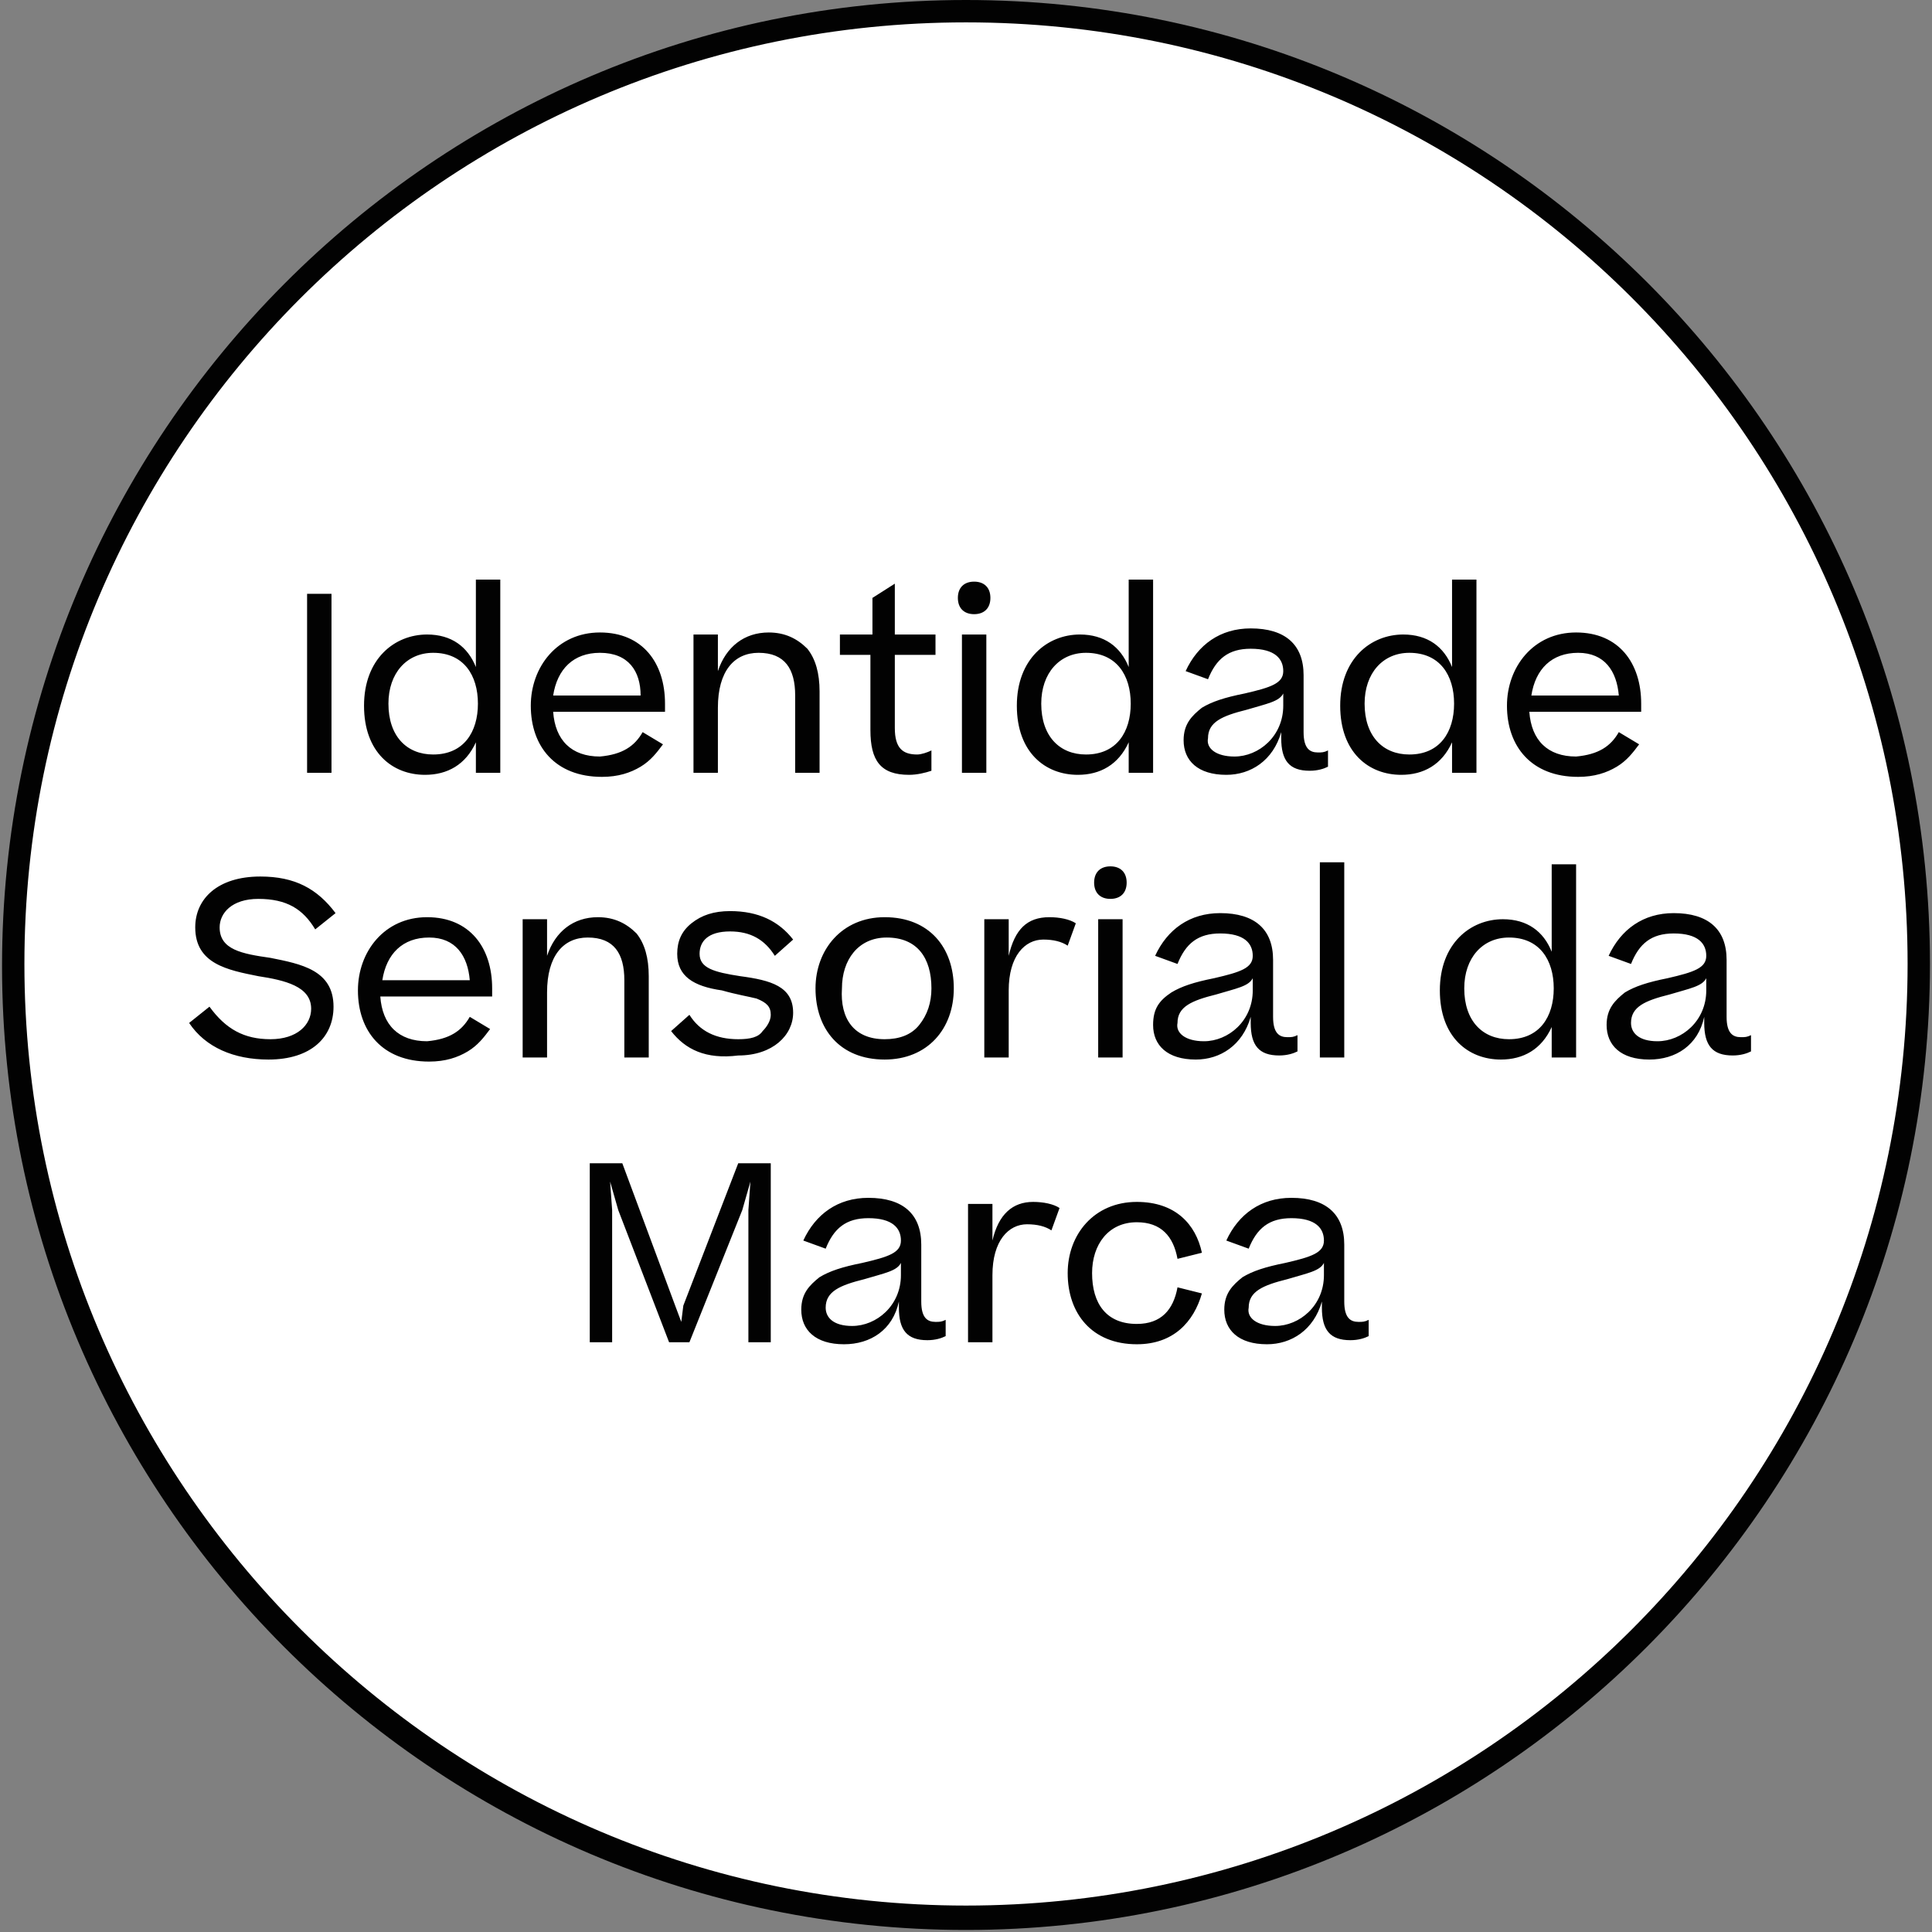
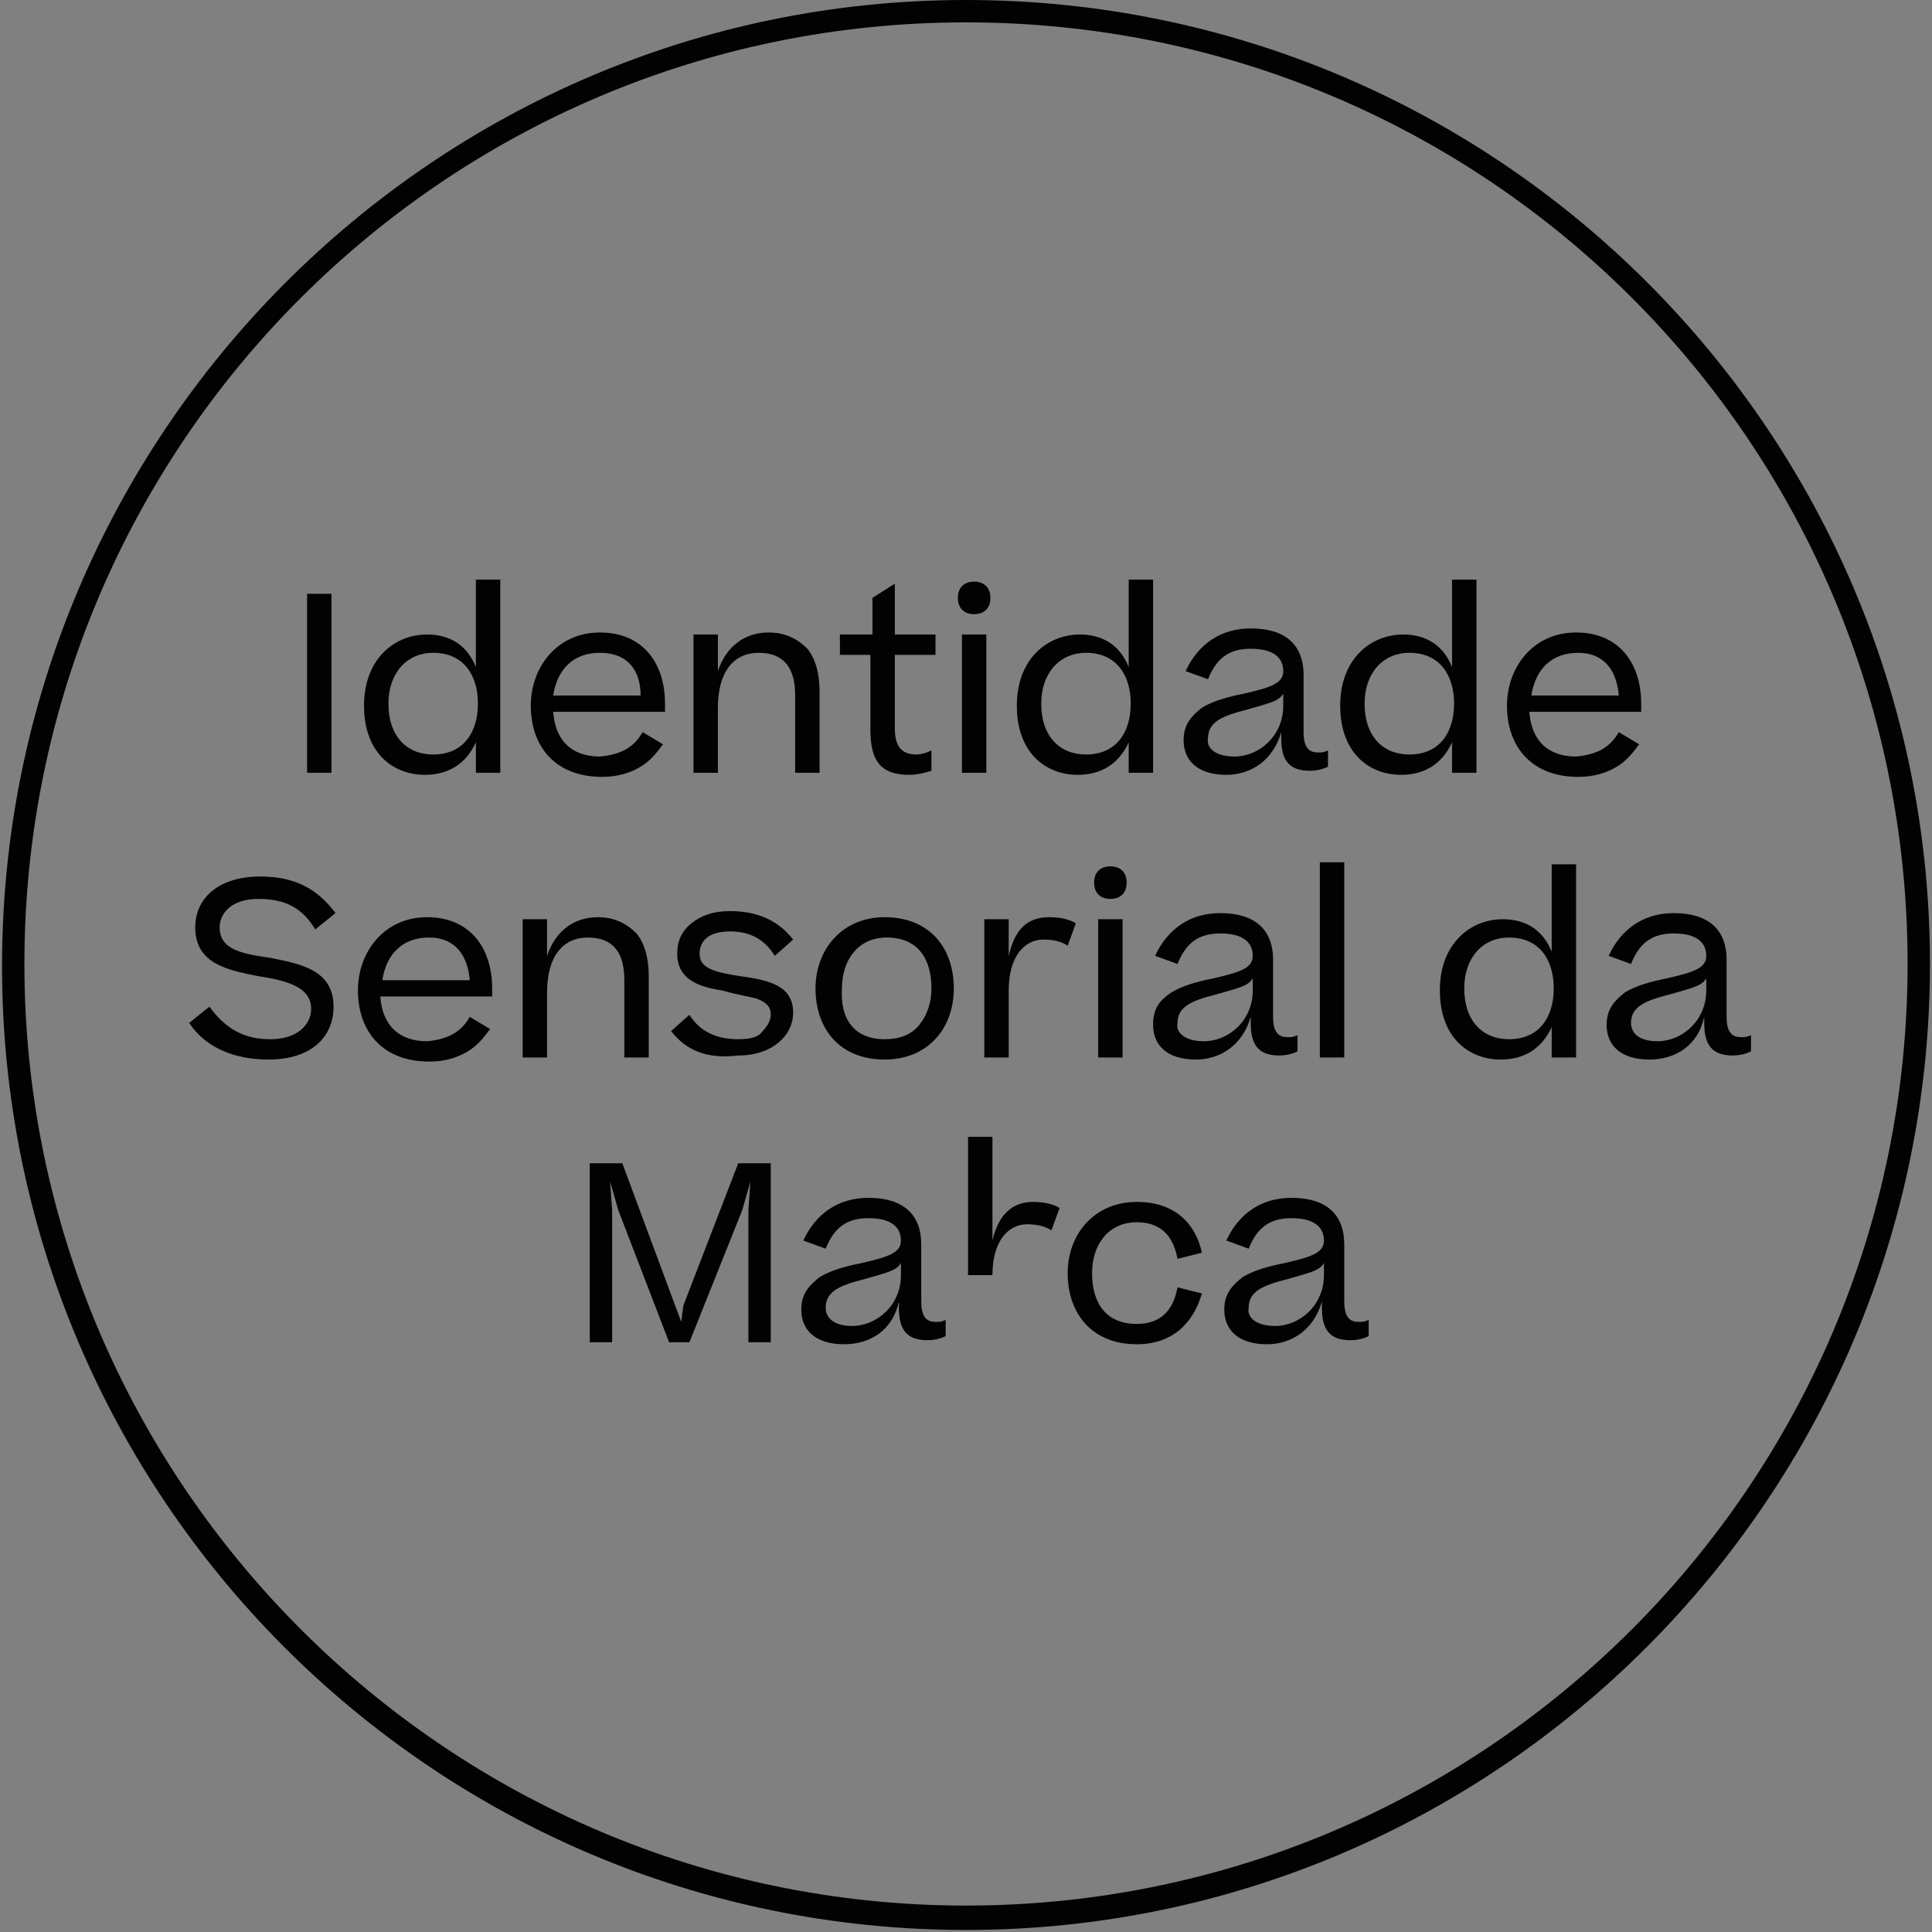
<svg xmlns="http://www.w3.org/2000/svg" version="1.1" id="Camada_1" x="0px" y="0px" viewBox="0 0 95 95" style="enable-background:new 0 0 95 95;" xml:space="preserve">
  <rect x="0" y="0" width="95" height="95" fill="#808080" stroke="none" />
  <style type="text/css">
	.st0{fill:#FFFFFF;}
	.st1{fill:#020202;}
</style>
  <g>
-     <circle class="st0" cx="47.5" cy="47.4" r="46.9" />
    <path class="st1" d="M47.5,94.9c-26.2,0-47.4-21.3-47.4-47.4S21.3,0,47.5,0s47.4,21.3,47.4,47.4S73.7,94.9,47.5,94.9z M47.5,1.1   C21.9,1.1,1.2,21.9,1.2,47.4s20.8,46.3,46.3,46.3S93.8,73,93.8,47.4S73.1,1.1,47.5,1.1z" />
  </g>
-   <path class="st1" d="M16.3,38h-1.2v-8.8h1.2V38z M17.9,34.7c0-2.3,1.5-3.5,3.1-3.5c1.2,0,2,0.6,2.4,1.6v-4.3h1.2V38h-1.2v-1.5  c-0.5,1.1-1.4,1.6-2.5,1.6C19.3,38.1,17.9,37,17.9,34.7z M21.3,37.1c1.5,0,2.2-1.1,2.2-2.5c0-1.4-0.7-2.5-2.2-2.5  c-1.3,0-2.2,1-2.2,2.5C19.1,36.2,20,37.1,21.3,37.1z M31.6,36l1,0.6c-0.3,0.4-0.6,0.8-1.1,1.1c-0.5,0.3-1.1,0.5-1.9,0.5  c-2.3,0-3.5-1.5-3.5-3.5c0-1.9,1.3-3.6,3.4-3.6c2.1,0,3.2,1.5,3.2,3.5v0.4h-5.5c0.1,1.4,0.9,2.2,2.3,2.2  C30.6,37.1,31.2,36.7,31.6,36z M29.5,32.1c-1.3,0-2.1,0.8-2.3,2.1h4.3C31.5,33,30.9,32.1,29.5,32.1z M35.3,38h-1.2v-6.8h1.2V33  c0.4-1.2,1.3-1.9,2.5-1.9c0.8,0,1.4,0.3,1.9,0.8c0.4,0.5,0.6,1.2,0.6,2.1v4h-1.2v-3.8c0-1.3-0.5-2.1-1.8-2.1c-1.2,0-2,0.9-2,2.7V38z   M45.8,36.9v1c-0.3,0.1-0.7,0.2-1.1,0.2c-1.4,0-1.9-0.7-1.9-2.2v-3.7h-1.5v-1h1.6v-1.8l1.1-0.7v2.5h2v1h-2v3.6c0,1,0.4,1.3,1.1,1.3  C45.3,37.1,45.6,37,45.8,36.9z M47.1,29.4c0-0.5,0.3-0.8,0.8-0.8c0.5,0,0.8,0.3,0.8,0.8c0,0.5-0.3,0.8-0.8,0.8  C47.4,30.2,47.1,29.9,47.1,29.4z M47.3,31.2h1.2V38h-1.2V31.2z M50,34.7c0-2.3,1.5-3.5,3.1-3.5c1.2,0,2,0.6,2.4,1.6v-4.3h1.2V38  h-1.2v-1.5c-0.5,1.1-1.4,1.6-2.5,1.6C51.4,38.1,50,37,50,34.7z M53.4,37.1c1.5,0,2.2-1.1,2.2-2.5c0-1.4-0.7-2.5-2.2-2.5  c-1.3,0-2.2,1-2.2,2.5C51.2,36.2,52.1,37.1,53.4,37.1z M60.3,38.1c-1.4,0-2.1-0.7-2.1-1.7c0-0.8,0.4-1.2,0.9-1.6  c0.5-0.3,1.1-0.5,2.1-0.7c1.3-0.3,1.9-0.5,1.9-1.1c0-0.6-0.4-1.1-1.6-1.1c-1.1,0-1.7,0.5-2.1,1.5l-1.1-0.4c0.6-1.3,1.7-2.1,3.2-2.1  c1.7,0,2.6,0.8,2.6,2.3v2.8c0,0.8,0.3,1,0.7,1c0.2,0,0.3,0,0.5-0.1v0.8c-0.2,0.1-0.5,0.2-0.9,0.2c-1,0-1.4-0.5-1.4-1.6v-0.3  C62.6,37.4,61.5,38.1,60.3,38.1z M60.7,37.2c1.2,0,2.4-1,2.4-2.5v-0.6c-0.2,0.4-0.8,0.5-1.8,0.8c-1.2,0.3-1.9,0.6-1.9,1.4  C59.3,36.8,59.8,37.2,60.7,37.2z M65.9,34.7c0-2.3,1.5-3.5,3.1-3.5c1.2,0,2,0.6,2.4,1.6v-4.3h1.2V38h-1.2v-1.5  c-0.5,1.1-1.4,1.6-2.5,1.6C67.3,38.1,65.9,37,65.9,34.7z M69.3,37.1c1.5,0,2.2-1.1,2.2-2.5c0-1.4-0.7-2.5-2.2-2.5  c-1.3,0-2.2,1-2.2,2.5C67.1,36.2,68,37.1,69.3,37.1z M79.6,36l1,0.6c-0.3,0.4-0.6,0.8-1.1,1.1c-0.5,0.3-1.1,0.5-1.9,0.5  c-2.3,0-3.5-1.5-3.5-3.5c0-1.9,1.3-3.6,3.4-3.6c2.1,0,3.2,1.5,3.2,3.5v0.4h-5.5c0.1,1.4,0.9,2.2,2.3,2.2  C78.6,37.1,79.2,36.7,79.6,36z M77.6,32.1c-1.3,0-2.1,0.8-2.3,2.1h4.3C79.5,33,78.9,32.1,77.6,32.1z M9.3,50.3l1-0.8  c0.8,1.1,1.7,1.6,3,1.6c1.3,0,2-0.7,2-1.5c0-1.1-1.3-1.4-2.6-1.6c-1.5-0.3-3.1-0.6-3.1-2.4c0-1.4,1.1-2.5,3.2-2.5  c1.7,0,2.8,0.6,3.7,1.8l-1,0.8c-0.6-1-1.4-1.5-2.8-1.5c-1.3,0-1.9,0.7-1.9,1.4c0,1.1,1.1,1.3,2.5,1.5c1.5,0.3,3.1,0.6,3.1,2.4  c0,1.5-1.1,2.6-3.2,2.6C11.5,52.1,10.1,51.5,9.3,50.3z M23.1,50l1,0.6c-0.3,0.4-0.6,0.8-1.1,1.1c-0.5,0.3-1.1,0.5-1.9,0.5  c-2.3,0-3.5-1.5-3.5-3.5c0-1.9,1.3-3.6,3.4-3.6c2.1,0,3.2,1.5,3.2,3.5v0.4h-5.5c0.1,1.4,0.9,2.2,2.3,2.2  C22.1,51.1,22.7,50.7,23.1,50z M21.1,46.1c-1.3,0-2.1,0.8-2.3,2.1h4.3C23,47,22.4,46.1,21.1,46.1z M26.9,52h-1.2v-6.8h1.2V47  c0.4-1.2,1.3-1.9,2.5-1.9c0.8,0,1.4,0.3,1.9,0.8c0.4,0.5,0.6,1.2,0.6,2.1v4h-1.2v-3.8c0-1.3-0.5-2.1-1.8-2.1c-1.2,0-2,0.9-2,2.7V52z   M33,50.7l0.9-0.8c0.5,0.8,1.3,1.2,2.4,1.2c0.6,0,1-0.1,1.2-0.4c0.2-0.2,0.4-0.5,0.4-0.8c0-0.4-0.2-0.6-0.7-0.8  c-0.4-0.1-1-0.2-1.7-0.4c-1.4-0.2-2.2-0.7-2.2-1.8c0-0.6,0.2-1.1,0.7-1.5c0.5-0.4,1.1-0.6,1.9-0.6c1.4,0,2.4,0.5,3.1,1.4l-0.9,0.8  c-0.5-0.8-1.2-1.2-2.2-1.2c-1.1,0-1.5,0.5-1.5,1.1c0,0.7,0.7,0.9,2,1.1c1.5,0.2,2.6,0.5,2.6,1.8c0,1.1-1,2.1-2.7,2.1  C34.7,52.1,33.7,51.6,33,50.7z M43.5,52.1c-2.2,0-3.4-1.5-3.4-3.5c0-1.9,1.3-3.5,3.4-3.5c2.2,0,3.4,1.5,3.4,3.5  C46.9,50.6,45.6,52.1,43.5,52.1z M43.5,51.1c0.7,0,1.3-0.2,1.7-0.7c0.4-0.5,0.6-1.1,0.6-1.8c0-1.5-0.7-2.5-2.2-2.5  c-1.4,0-2.2,1.1-2.2,2.5C41.3,50.1,42,51.1,43.5,51.1z M51.6,45.1c0.5,0,1,0.1,1.3,0.3l-0.4,1.1c-0.3-0.2-0.7-0.3-1.2-0.3  c-0.9,0-1.7,0.8-1.7,2.5V52h-1.2v-6.8h1.2V47C49.9,45.7,50.5,45.1,51.6,45.1z M53.8,43.4c0-0.5,0.3-0.8,0.8-0.8  c0.5,0,0.8,0.3,0.8,0.8c0,0.5-0.3,0.8-0.8,0.8C54.1,44.2,53.8,43.9,53.8,43.4z M54,45.2h1.2V52H54V45.2z M58.8,52.1  c-1.4,0-2.1-0.7-2.1-1.7c0-0.8,0.3-1.2,0.9-1.6c0.5-0.3,1.1-0.5,2.1-0.7c1.3-0.3,1.9-0.5,1.9-1.1c0-0.6-0.4-1.1-1.6-1.1  c-1.1,0-1.7,0.5-2.1,1.5l-1.1-0.4c0.6-1.3,1.7-2.1,3.2-2.1c1.7,0,2.6,0.8,2.6,2.3v2.8c0,0.8,0.3,1,0.7,1c0.2,0,0.3,0,0.5-0.1v0.8  c-0.2,0.1-0.5,0.2-0.9,0.2c-1,0-1.4-0.5-1.4-1.6v-0.3C61.1,51.4,60,52.1,58.8,52.1z M59.2,51.2c1.2,0,2.4-1,2.4-2.5v-0.6  c-0.2,0.4-0.8,0.5-1.8,0.8c-1.2,0.3-1.9,0.6-1.9,1.4C57.8,50.8,58.3,51.2,59.2,51.2z M64.9,42.4h1.2V52h-1.2V42.4z M70.8,48.7  c0-2.3,1.5-3.5,3.1-3.5c1.2,0,2,0.6,2.4,1.6v-4.3h1.2V52h-1.2v-1.5c-0.5,1.1-1.4,1.6-2.5,1.6C72.2,52.1,70.8,51,70.8,48.7z   M74.2,51.1c1.5,0,2.2-1.1,2.2-2.5c0-1.4-0.7-2.5-2.2-2.5c-1.3,0-2.2,1-2.2,2.5C72,50.2,72.9,51.1,74.2,51.1z M81.1,52.1  c-1.4,0-2.1-0.7-2.1-1.7c0-0.8,0.4-1.2,0.9-1.6c0.5-0.3,1.1-0.5,2.1-0.7c1.3-0.3,1.9-0.5,1.9-1.1c0-0.6-0.4-1.1-1.6-1.1  c-1.1,0-1.7,0.5-2.1,1.5l-1.1-0.4c0.6-1.3,1.7-2.1,3.2-2.1c1.7,0,2.6,0.8,2.6,2.3v2.8c0,0.8,0.3,1,0.7,1c0.2,0,0.3,0,0.5-0.1v0.8  c-0.2,0.1-0.5,0.2-0.9,0.2c-1,0-1.4-0.5-1.4-1.6v-0.3C83.5,51.4,82.4,52.1,81.1,52.1z M81.5,51.2c1.2,0,2.4-1,2.4-2.5v-0.6  c-0.2,0.4-0.8,0.5-1.8,0.8c-1.2,0.3-1.9,0.6-1.9,1.4C80.2,50.8,80.6,51.2,81.5,51.2z M33.6,64.2l2.7-7h1.6V66h-1.1v-6.5l0.1-1.4  l-0.4,1.4L33.9,66h-1l-2.5-6.5l-0.4-1.4l0.1,1.4V66h-1.1v-8.8h1.6l2.6,7l0.3,0.8L33.6,64.2z M41.5,66.1c-1.4,0-2.1-0.7-2.1-1.7  c0-0.8,0.4-1.2,0.9-1.6c0.5-0.3,1.1-0.5,2.1-0.7c1.3-0.3,1.9-0.5,1.9-1.1c0-0.6-0.4-1.1-1.6-1.1c-1.1,0-1.7,0.5-2.1,1.5l-1.1-0.4  c0.6-1.3,1.7-2.1,3.2-2.1c1.7,0,2.6,0.8,2.6,2.3v2.8c0,0.8,0.3,1,0.7,1c0.2,0,0.3,0,0.5-0.1v0.8c-0.2,0.1-0.5,0.2-0.9,0.2  c-1,0-1.4-0.5-1.4-1.6v-0.3C43.9,65.4,42.8,66.1,41.5,66.1z M41.9,65.2c1.2,0,2.4-1,2.4-2.5v-0.6c-0.2,0.4-0.8,0.5-1.8,0.8  c-1.2,0.3-1.9,0.6-1.9,1.4C40.6,64.8,41,65.2,41.9,65.2z M50.8,59.1c0.5,0,1,0.1,1.3,0.3l-0.4,1.1c-0.3-0.2-0.7-0.3-1.2-0.3  c-0.9,0-1.7,0.8-1.7,2.5V66h-1.2v-6.8h1.2V61C49.1,59.7,49.8,59.1,50.8,59.1z M59.1,61.6l-1.2,0.3c-0.2-1.1-0.8-1.8-2-1.8  c-1.4,0-2.2,1.1-2.2,2.5c0,1.5,0.7,2.5,2.2,2.5c1.2,0,1.8-0.7,2-1.8l1.2,0.3c-0.4,1.4-1.4,2.5-3.2,2.5c-2.2,0-3.4-1.5-3.4-3.5  c0-1.9,1.3-3.5,3.4-3.5C57.8,59.1,58.8,60.2,59.1,61.6z M62.3,66.1c-1.4,0-2.1-0.7-2.1-1.7c0-0.8,0.4-1.2,0.9-1.6  c0.5-0.3,1.1-0.5,2.1-0.7c1.3-0.3,1.9-0.5,1.9-1.1c0-0.6-0.4-1.1-1.6-1.1c-1.1,0-1.7,0.5-2.1,1.5l-1.1-0.4c0.6-1.3,1.7-2.1,3.2-2.1  c1.7,0,2.6,0.8,2.6,2.3v2.8c0,0.8,0.3,1,0.7,1c0.2,0,0.3,0,0.5-0.1v0.8c-0.2,0.1-0.5,0.2-0.9,0.2c-1,0-1.4-0.5-1.4-1.6v-0.3  C64.6,65.4,63.5,66.1,62.3,66.1z M62.7,65.2c1.2,0,2.4-1,2.4-2.5v-0.6c-0.2,0.4-0.8,0.5-1.8,0.8c-1.2,0.3-1.9,0.6-1.9,1.4  C61.3,64.8,61.8,65.2,62.7,65.2z" />
+   <path class="st1" d="M16.3,38h-1.2v-8.8h1.2V38z M17.9,34.7c0-2.3,1.5-3.5,3.1-3.5c1.2,0,2,0.6,2.4,1.6v-4.3h1.2V38h-1.2v-1.5  c-0.5,1.1-1.4,1.6-2.5,1.6C19.3,38.1,17.9,37,17.9,34.7z M21.3,37.1c1.5,0,2.2-1.1,2.2-2.5c0-1.4-0.7-2.5-2.2-2.5  c-1.3,0-2.2,1-2.2,2.5C19.1,36.2,20,37.1,21.3,37.1z M31.6,36l1,0.6c-0.3,0.4-0.6,0.8-1.1,1.1c-0.5,0.3-1.1,0.5-1.9,0.5  c-2.3,0-3.5-1.5-3.5-3.5c0-1.9,1.3-3.6,3.4-3.6c2.1,0,3.2,1.5,3.2,3.5v0.4h-5.5c0.1,1.4,0.9,2.2,2.3,2.2  C30.6,37.1,31.2,36.7,31.6,36z M29.5,32.1c-1.3,0-2.1,0.8-2.3,2.1h4.3C31.5,33,30.9,32.1,29.5,32.1z M35.3,38h-1.2v-6.8h1.2V33  c0.4-1.2,1.3-1.9,2.5-1.9c0.8,0,1.4,0.3,1.9,0.8c0.4,0.5,0.6,1.2,0.6,2.1v4h-1.2v-3.8c0-1.3-0.5-2.1-1.8-2.1c-1.2,0-2,0.9-2,2.7V38z   M45.8,36.9v1c-0.3,0.1-0.7,0.2-1.1,0.2c-1.4,0-1.9-0.7-1.9-2.2v-3.7h-1.5v-1h1.6v-1.8l1.1-0.7v2.5h2v1h-2v3.6c0,1,0.4,1.3,1.1,1.3  C45.3,37.1,45.6,37,45.8,36.9z M47.1,29.4c0-0.5,0.3-0.8,0.8-0.8c0.5,0,0.8,0.3,0.8,0.8c0,0.5-0.3,0.8-0.8,0.8  C47.4,30.2,47.1,29.9,47.1,29.4z M47.3,31.2h1.2V38h-1.2V31.2z M50,34.7c0-2.3,1.5-3.5,3.1-3.5c1.2,0,2,0.6,2.4,1.6v-4.3h1.2V38  h-1.2v-1.5c-0.5,1.1-1.4,1.6-2.5,1.6C51.4,38.1,50,37,50,34.7z M53.4,37.1c1.5,0,2.2-1.1,2.2-2.5c0-1.4-0.7-2.5-2.2-2.5  c-1.3,0-2.2,1-2.2,2.5C51.2,36.2,52.1,37.1,53.4,37.1z M60.3,38.1c-1.4,0-2.1-0.7-2.1-1.7c0-0.8,0.4-1.2,0.9-1.6  c0.5-0.3,1.1-0.5,2.1-0.7c1.3-0.3,1.9-0.5,1.9-1.1c0-0.6-0.4-1.1-1.6-1.1c-1.1,0-1.7,0.5-2.1,1.5l-1.1-0.4c0.6-1.3,1.7-2.1,3.2-2.1  c1.7,0,2.6,0.8,2.6,2.3v2.8c0,0.8,0.3,1,0.7,1c0.2,0,0.3,0,0.5-0.1v0.8c-0.2,0.1-0.5,0.2-0.9,0.2c-1,0-1.4-0.5-1.4-1.6v-0.3  C62.6,37.4,61.5,38.1,60.3,38.1z M60.7,37.2c1.2,0,2.4-1,2.4-2.5v-0.6c-0.2,0.4-0.8,0.5-1.8,0.8c-1.2,0.3-1.9,0.6-1.9,1.4  C59.3,36.8,59.8,37.2,60.7,37.2z M65.9,34.7c0-2.3,1.5-3.5,3.1-3.5c1.2,0,2,0.6,2.4,1.6v-4.3h1.2V38h-1.2v-1.5  c-0.5,1.1-1.4,1.6-2.5,1.6C67.3,38.1,65.9,37,65.9,34.7z M69.3,37.1c1.5,0,2.2-1.1,2.2-2.5c0-1.4-0.7-2.5-2.2-2.5  c-1.3,0-2.2,1-2.2,2.5C67.1,36.2,68,37.1,69.3,37.1z M79.6,36l1,0.6c-0.3,0.4-0.6,0.8-1.1,1.1c-0.5,0.3-1.1,0.5-1.9,0.5  c-2.3,0-3.5-1.5-3.5-3.5c0-1.9,1.3-3.6,3.4-3.6c2.1,0,3.2,1.5,3.2,3.5v0.4h-5.5c0.1,1.4,0.9,2.2,2.3,2.2  C78.6,37.1,79.2,36.7,79.6,36z M77.6,32.1c-1.3,0-2.1,0.8-2.3,2.1h4.3C79.5,33,78.9,32.1,77.6,32.1z M9.3,50.3l1-0.8  c0.8,1.1,1.7,1.6,3,1.6c1.3,0,2-0.7,2-1.5c0-1.1-1.3-1.4-2.6-1.6c-1.5-0.3-3.1-0.6-3.1-2.4c0-1.4,1.1-2.5,3.2-2.5  c1.7,0,2.8,0.6,3.7,1.8l-1,0.8c-0.6-1-1.4-1.5-2.8-1.5c-1.3,0-1.9,0.7-1.9,1.4c0,1.1,1.1,1.3,2.5,1.5c1.5,0.3,3.1,0.6,3.1,2.4  c0,1.5-1.1,2.6-3.2,2.6C11.5,52.1,10.1,51.5,9.3,50.3z M23.1,50l1,0.6c-0.3,0.4-0.6,0.8-1.1,1.1c-0.5,0.3-1.1,0.5-1.9,0.5  c-2.3,0-3.5-1.5-3.5-3.5c0-1.9,1.3-3.6,3.4-3.6c2.1,0,3.2,1.5,3.2,3.5v0.4h-5.5c0.1,1.4,0.9,2.2,2.3,2.2  C22.1,51.1,22.7,50.7,23.1,50z M21.1,46.1c-1.3,0-2.1,0.8-2.3,2.1h4.3C23,47,22.4,46.1,21.1,46.1z M26.9,52h-1.2v-6.8h1.2V47  c0.4-1.2,1.3-1.9,2.5-1.9c0.8,0,1.4,0.3,1.9,0.8c0.4,0.5,0.6,1.2,0.6,2.1v4h-1.2v-3.8c0-1.3-0.5-2.1-1.8-2.1c-1.2,0-2,0.9-2,2.7V52z   M33,50.7l0.9-0.8c0.5,0.8,1.3,1.2,2.4,1.2c0.6,0,1-0.1,1.2-0.4c0.2-0.2,0.4-0.5,0.4-0.8c0-0.4-0.2-0.6-0.7-0.8  c-0.4-0.1-1-0.2-1.7-0.4c-1.4-0.2-2.2-0.7-2.2-1.8c0-0.6,0.2-1.1,0.7-1.5c0.5-0.4,1.1-0.6,1.9-0.6c1.4,0,2.4,0.5,3.1,1.4l-0.9,0.8  c-0.5-0.8-1.2-1.2-2.2-1.2c-1.1,0-1.5,0.5-1.5,1.1c0,0.7,0.7,0.9,2,1.1c1.5,0.2,2.6,0.5,2.6,1.8c0,1.1-1,2.1-2.7,2.1  C34.7,52.1,33.7,51.6,33,50.7z M43.5,52.1c-2.2,0-3.4-1.5-3.4-3.5c0-1.9,1.3-3.5,3.4-3.5c2.2,0,3.4,1.5,3.4,3.5  C46.9,50.6,45.6,52.1,43.5,52.1z M43.5,51.1c0.7,0,1.3-0.2,1.7-0.7c0.4-0.5,0.6-1.1,0.6-1.8c0-1.5-0.7-2.5-2.2-2.5  c-1.4,0-2.2,1.1-2.2,2.5C41.3,50.1,42,51.1,43.5,51.1z M51.6,45.1c0.5,0,1,0.1,1.3,0.3l-0.4,1.1c-0.3-0.2-0.7-0.3-1.2-0.3  c-0.9,0-1.7,0.8-1.7,2.5V52h-1.2v-6.8h1.2V47C49.9,45.7,50.5,45.1,51.6,45.1z M53.8,43.4c0-0.5,0.3-0.8,0.8-0.8  c0.5,0,0.8,0.3,0.8,0.8c0,0.5-0.3,0.8-0.8,0.8C54.1,44.2,53.8,43.9,53.8,43.4z M54,45.2h1.2V52H54V45.2z M58.8,52.1  c-1.4,0-2.1-0.7-2.1-1.7c0-0.8,0.3-1.2,0.9-1.6c0.5-0.3,1.1-0.5,2.1-0.7c1.3-0.3,1.9-0.5,1.9-1.1c0-0.6-0.4-1.1-1.6-1.1  c-1.1,0-1.7,0.5-2.1,1.5l-1.1-0.4c0.6-1.3,1.7-2.1,3.2-2.1c1.7,0,2.6,0.8,2.6,2.3v2.8c0,0.8,0.3,1,0.7,1c0.2,0,0.3,0,0.5-0.1v0.8  c-0.2,0.1-0.5,0.2-0.9,0.2c-1,0-1.4-0.5-1.4-1.6v-0.3C61.1,51.4,60,52.1,58.8,52.1z M59.2,51.2c1.2,0,2.4-1,2.4-2.5v-0.6  c-0.2,0.4-0.8,0.5-1.8,0.8c-1.2,0.3-1.9,0.6-1.9,1.4C57.8,50.8,58.3,51.2,59.2,51.2z M64.9,42.4h1.2V52h-1.2V42.4z M70.8,48.7  c0-2.3,1.5-3.5,3.1-3.5c1.2,0,2,0.6,2.4,1.6v-4.3h1.2V52h-1.2v-1.5c-0.5,1.1-1.4,1.6-2.5,1.6C72.2,52.1,70.8,51,70.8,48.7z   M74.2,51.1c1.5,0,2.2-1.1,2.2-2.5c0-1.4-0.7-2.5-2.2-2.5c-1.3,0-2.2,1-2.2,2.5C72,50.2,72.9,51.1,74.2,51.1z M81.1,52.1  c-1.4,0-2.1-0.7-2.1-1.7c0-0.8,0.4-1.2,0.9-1.6c0.5-0.3,1.1-0.5,2.1-0.7c1.3-0.3,1.9-0.5,1.9-1.1c0-0.6-0.4-1.1-1.6-1.1  c-1.1,0-1.7,0.5-2.1,1.5l-1.1-0.4c0.6-1.3,1.7-2.1,3.2-2.1c1.7,0,2.6,0.8,2.6,2.3v2.8c0,0.8,0.3,1,0.7,1c0.2,0,0.3,0,0.5-0.1v0.8  c-0.2,0.1-0.5,0.2-0.9,0.2c-1,0-1.4-0.5-1.4-1.6v-0.3C83.5,51.4,82.4,52.1,81.1,52.1z M81.5,51.2c1.2,0,2.4-1,2.4-2.5v-0.6  c-0.2,0.4-0.8,0.5-1.8,0.8c-1.2,0.3-1.9,0.6-1.9,1.4C80.2,50.8,80.6,51.2,81.5,51.2z M33.6,64.2l2.7-7h1.6V66h-1.1v-6.5l0.1-1.4  l-0.4,1.4L33.9,66h-1l-2.5-6.5l-0.4-1.4l0.1,1.4V66h-1.1v-8.8h1.6l2.6,7l0.3,0.8L33.6,64.2z M41.5,66.1c-1.4,0-2.1-0.7-2.1-1.7  c0-0.8,0.4-1.2,0.9-1.6c0.5-0.3,1.1-0.5,2.1-0.7c1.3-0.3,1.9-0.5,1.9-1.1c0-0.6-0.4-1.1-1.6-1.1c-1.1,0-1.7,0.5-2.1,1.5l-1.1-0.4  c0.6-1.3,1.7-2.1,3.2-2.1c1.7,0,2.6,0.8,2.6,2.3v2.8c0,0.8,0.3,1,0.7,1c0.2,0,0.3,0,0.5-0.1v0.8c-0.2,0.1-0.5,0.2-0.9,0.2  c-1,0-1.4-0.5-1.4-1.6v-0.3C43.9,65.4,42.8,66.1,41.5,66.1z M41.9,65.2c1.2,0,2.4-1,2.4-2.5v-0.6c-0.2,0.4-0.8,0.5-1.8,0.8  c-1.2,0.3-1.9,0.6-1.9,1.4C40.6,64.8,41,65.2,41.9,65.2z M50.8,59.1c0.5,0,1,0.1,1.3,0.3l-0.4,1.1c-0.3-0.2-0.7-0.3-1.2-0.3  c-0.9,0-1.7,0.8-1.7,2.5h-1.2v-6.8h1.2V61C49.1,59.7,49.8,59.1,50.8,59.1z M59.1,61.6l-1.2,0.3c-0.2-1.1-0.8-1.8-2-1.8  c-1.4,0-2.2,1.1-2.2,2.5c0,1.5,0.7,2.5,2.2,2.5c1.2,0,1.8-0.7,2-1.8l1.2,0.3c-0.4,1.4-1.4,2.5-3.2,2.5c-2.2,0-3.4-1.5-3.4-3.5  c0-1.9,1.3-3.5,3.4-3.5C57.8,59.1,58.8,60.2,59.1,61.6z M62.3,66.1c-1.4,0-2.1-0.7-2.1-1.7c0-0.8,0.4-1.2,0.9-1.6  c0.5-0.3,1.1-0.5,2.1-0.7c1.3-0.3,1.9-0.5,1.9-1.1c0-0.6-0.4-1.1-1.6-1.1c-1.1,0-1.7,0.5-2.1,1.5l-1.1-0.4c0.6-1.3,1.7-2.1,3.2-2.1  c1.7,0,2.6,0.8,2.6,2.3v2.8c0,0.8,0.3,1,0.7,1c0.2,0,0.3,0,0.5-0.1v0.8c-0.2,0.1-0.5,0.2-0.9,0.2c-1,0-1.4-0.5-1.4-1.6v-0.3  C64.6,65.4,63.5,66.1,62.3,66.1z M62.7,65.2c1.2,0,2.4-1,2.4-2.5v-0.6c-0.2,0.4-0.8,0.5-1.8,0.8c-1.2,0.3-1.9,0.6-1.9,1.4  C61.3,64.8,61.8,65.2,62.7,65.2z" />
</svg>